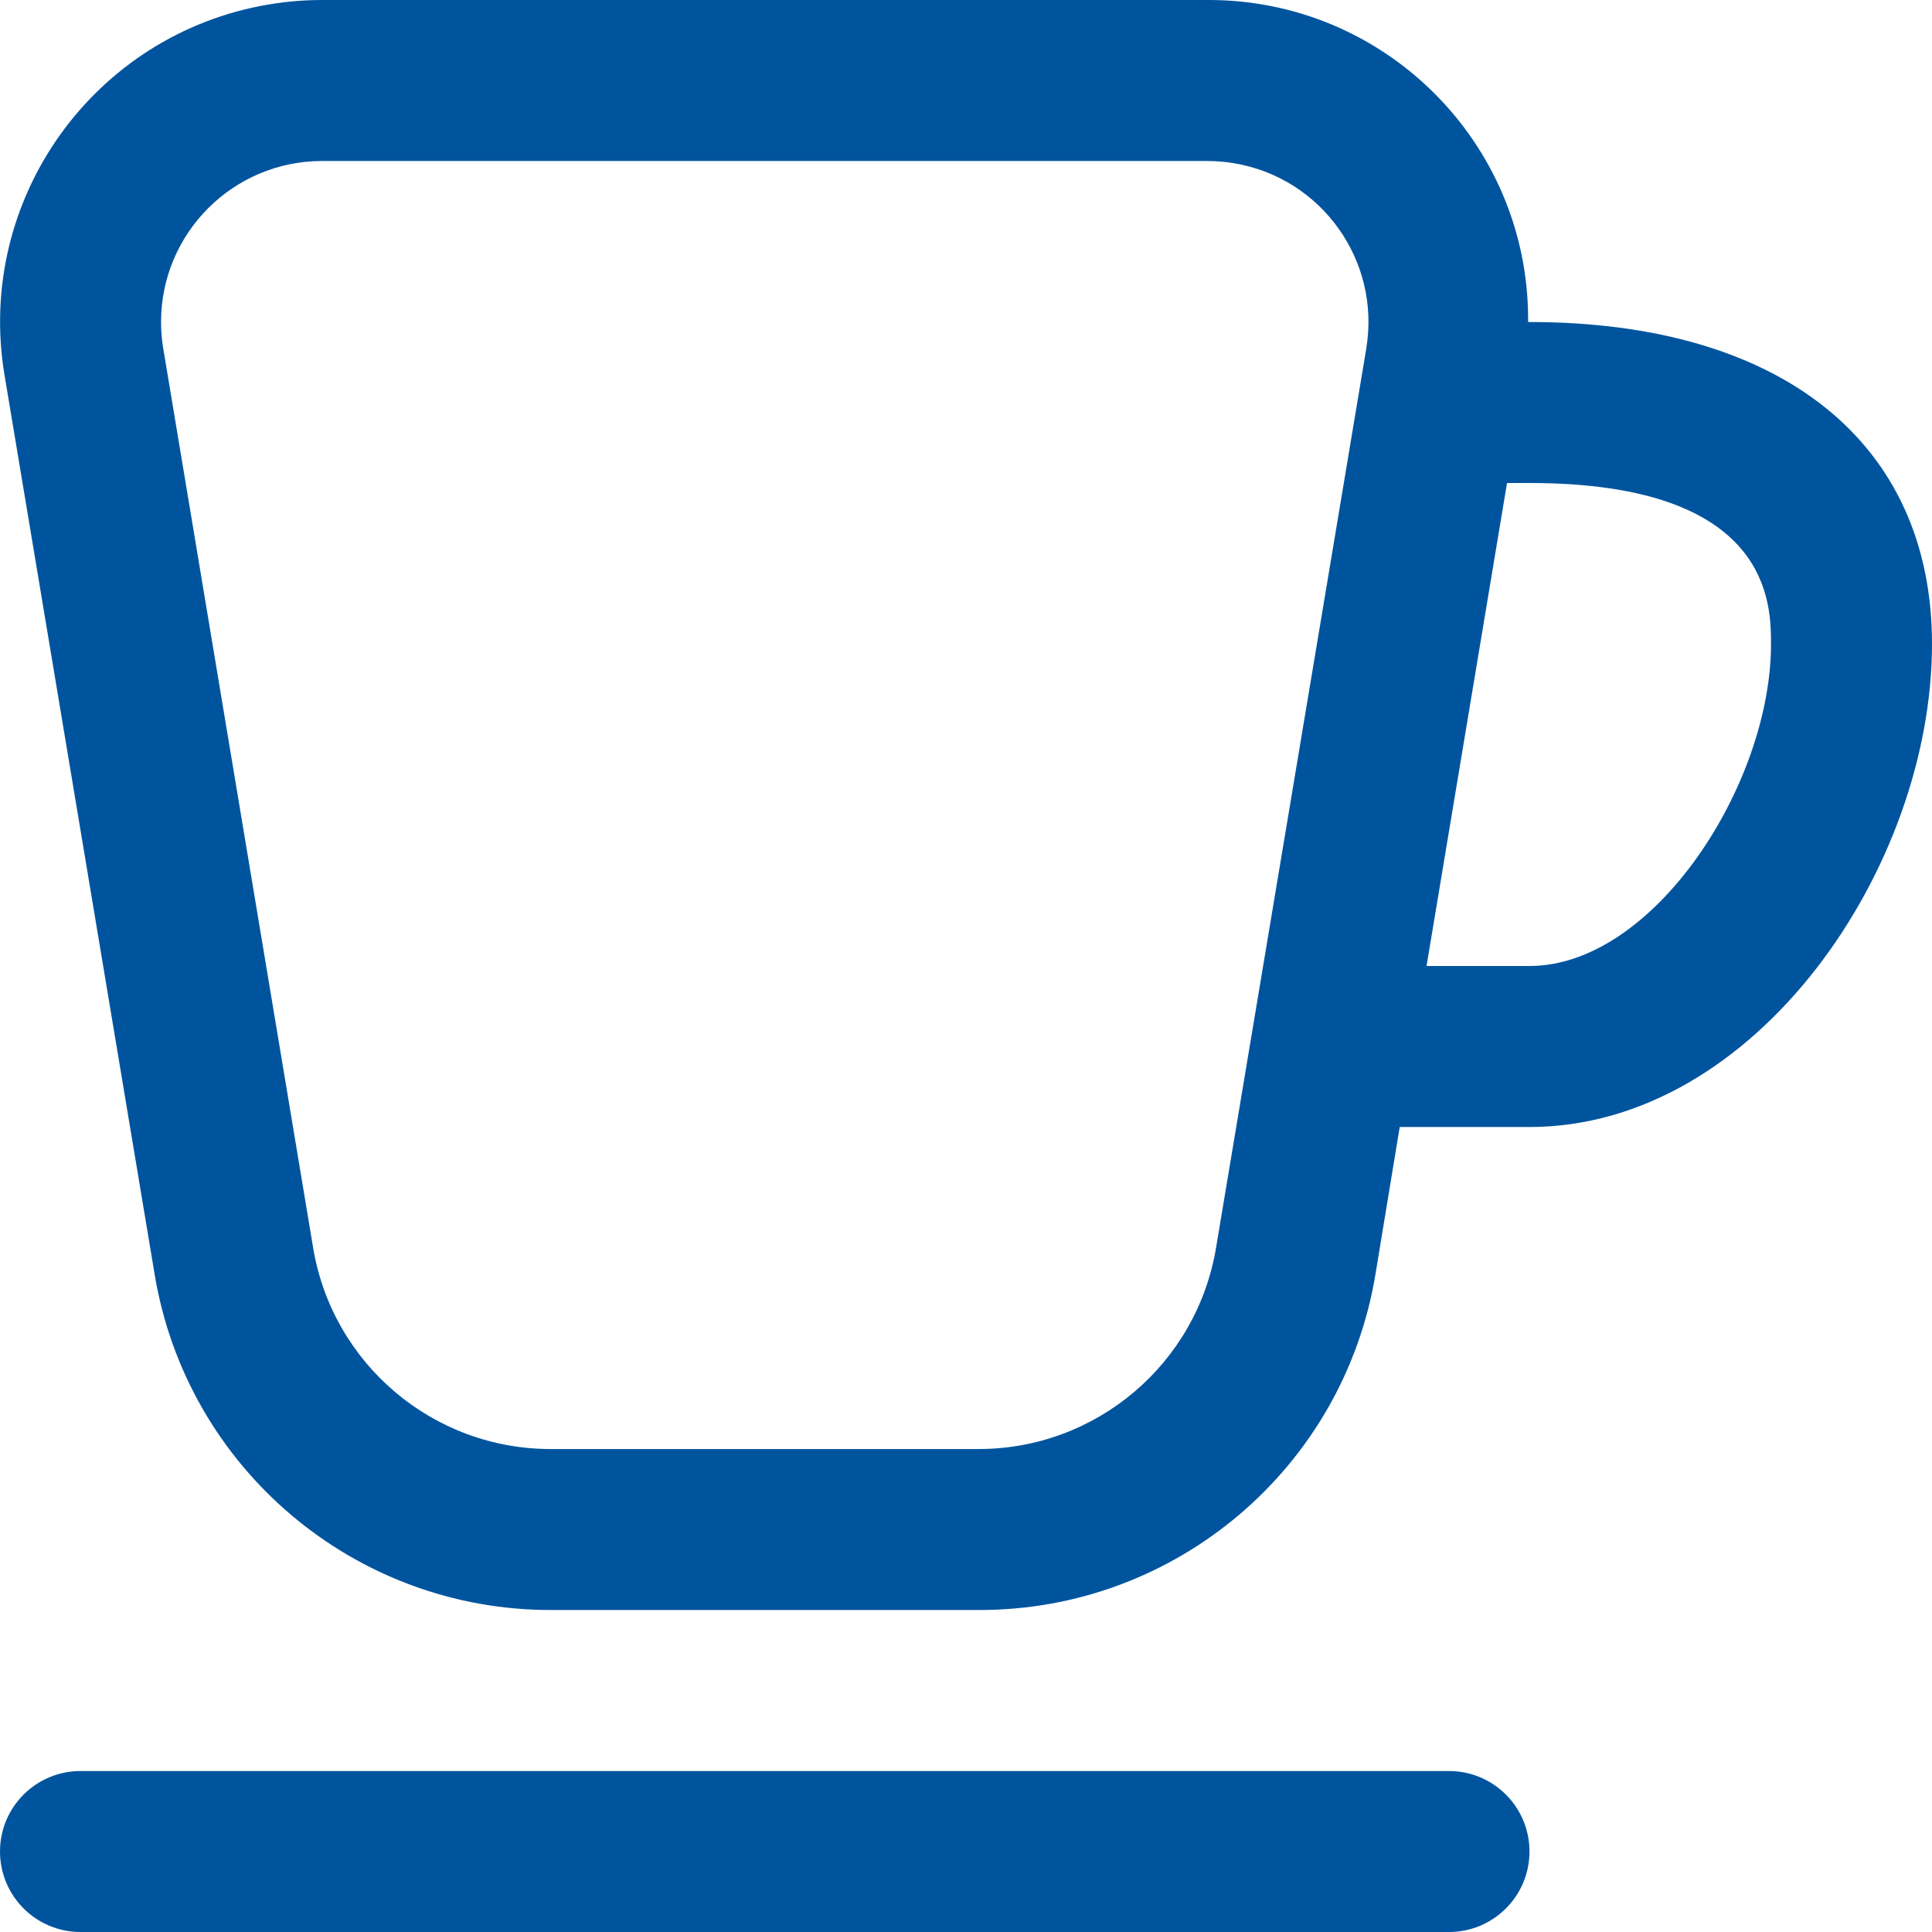
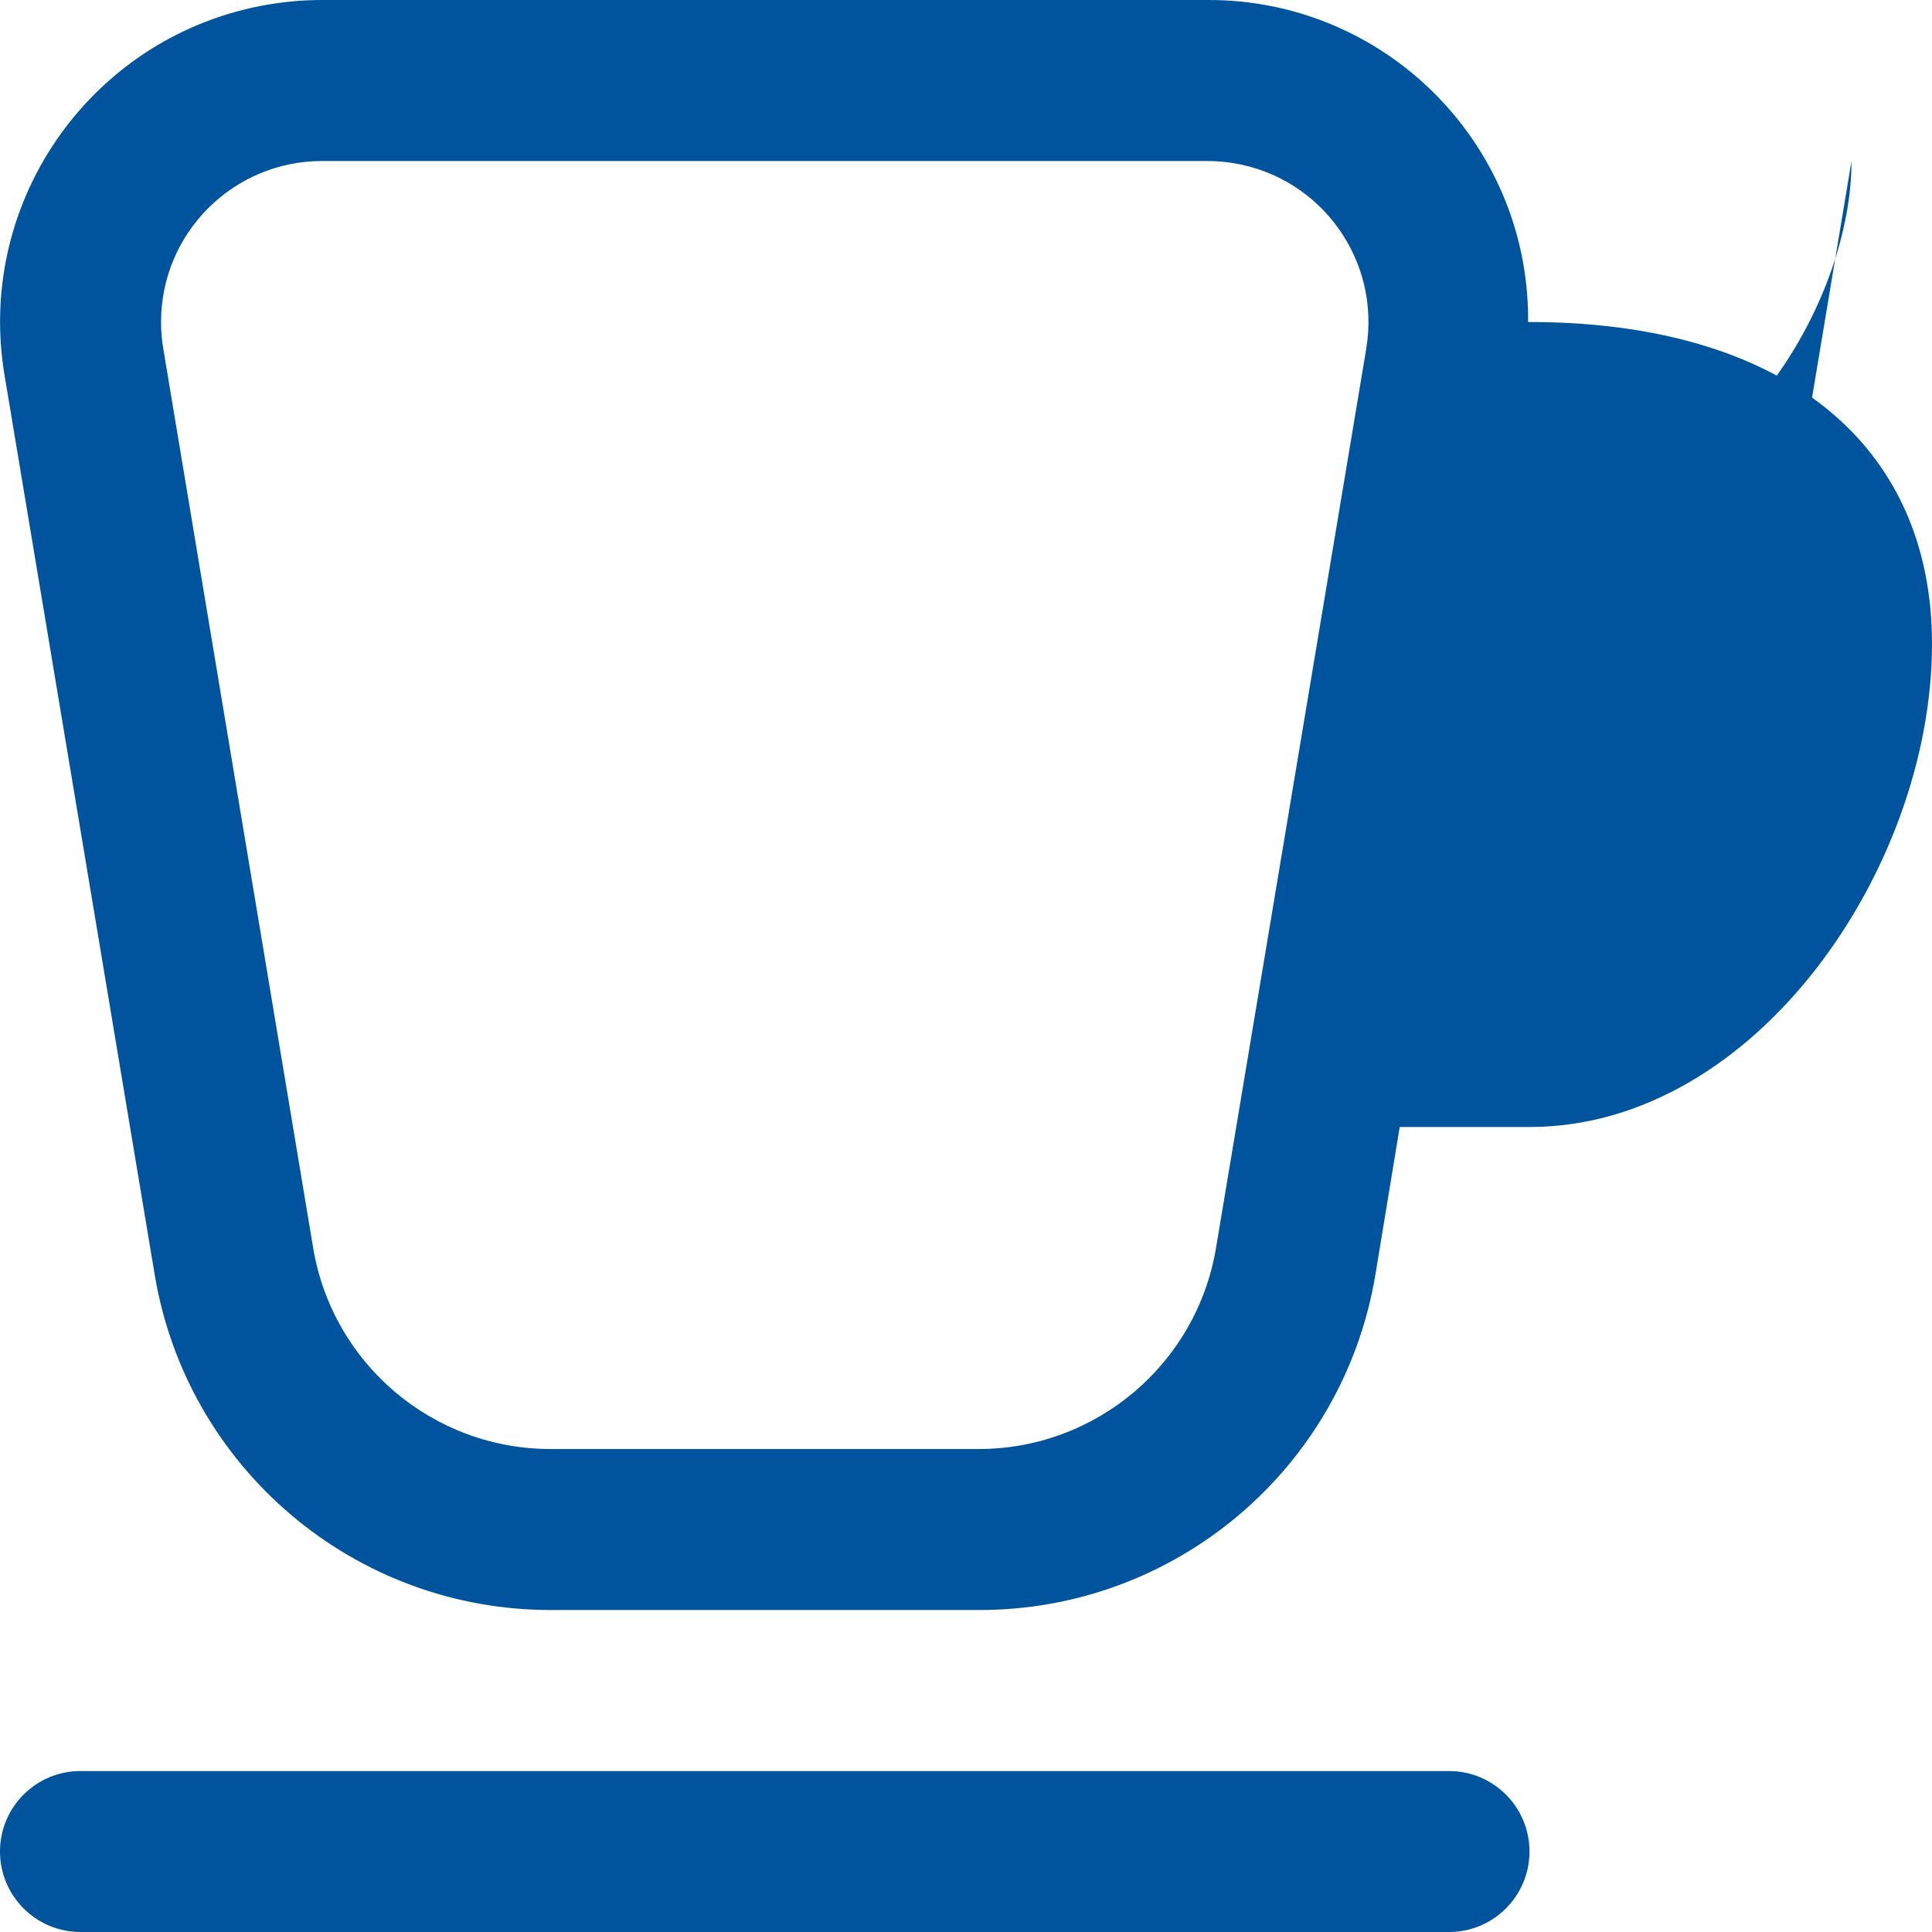
<svg xmlns="http://www.w3.org/2000/svg" id="Layer_1" data-name="Layer 1" viewBox="0 0 512 512">
  <defs>
    <style>
      .cls-1 {
        fill: #00549e;
      }
    </style>
  </defs>
-   <path class="cls-1" d="M405.33,490.67c0,11.78-9.55,21.33-21.33,21.33H21.33c-11.78,0-21.33-9.55-21.33-21.33s9.55-21.33,21.33-21.33h362.67c11.78,0,21.33,9.55,21.33,21.33ZM512,170.67c0,59.18-46.61,128-106.67,128h-34.39l-6.4,38.85c-8.44,51.55-53.07,89.33-105.3,89.15h-113.07c-52.2.14-96.78-37.64-105.22-89.15L1.19,99.35C-6.55,52.86,24.86,8.9,71.35,1.16,75.97.39,80.65,0,85.33,0h234.67c46.75-.18,84.79,37.58,84.97,84.33,0,.34,0,.67,0,1.01h.36c66.79,0,106.67,32,106.67,85.33ZM362.07,92.35c3.88-23.24-11.82-45.23-35.07-49.1-2.31-.39-4.66-.58-7-.58H85.33c-23.56.01-42.66,19.12-42.65,42.69,0,2.34.19,4.67.58,6.98l39.7,238.19c5.07,30.9,31.81,53.56,63.13,53.48h113.07c31.31.08,58.06-22.58,63.13-53.48l39.79-238.17ZM469.33,170.67c0-10.67,0-42.67-64-42.67h-5.95l-21.33,128h27.29c32.96,0,64-48.09,64-85.33Z" />
+   <path class="cls-1" d="M405.33,490.67c0,11.78-9.55,21.33-21.33,21.33H21.33c-11.78,0-21.33-9.55-21.33-21.33s9.55-21.33,21.33-21.33h362.67c11.78,0,21.33,9.55,21.33,21.33ZM512,170.67c0,59.18-46.61,128-106.67,128h-34.39l-6.4,38.85c-8.44,51.55-53.07,89.33-105.3,89.15h-113.07c-52.2.14-96.78-37.64-105.22-89.15L1.19,99.35C-6.55,52.86,24.86,8.9,71.35,1.16,75.97.39,80.65,0,85.33,0h234.67c46.75-.18,84.79,37.58,84.97,84.33,0,.34,0,.67,0,1.01h.36c66.79,0,106.67,32,106.67,85.33ZM362.07,92.35c3.88-23.24-11.82-45.23-35.07-49.1-2.31-.39-4.66-.58-7-.58H85.33c-23.56.01-42.66,19.12-42.65,42.69,0,2.34.19,4.67.58,6.98l39.7,238.19c5.07,30.9,31.81,53.56,63.13,53.48h113.07c31.31.08,58.06-22.58,63.13-53.48l39.79-238.17ZM469.33,170.67c0-10.67,0-42.67-64-42.67h-5.95h27.29c32.96,0,64-48.09,64-85.33Z" />
</svg>